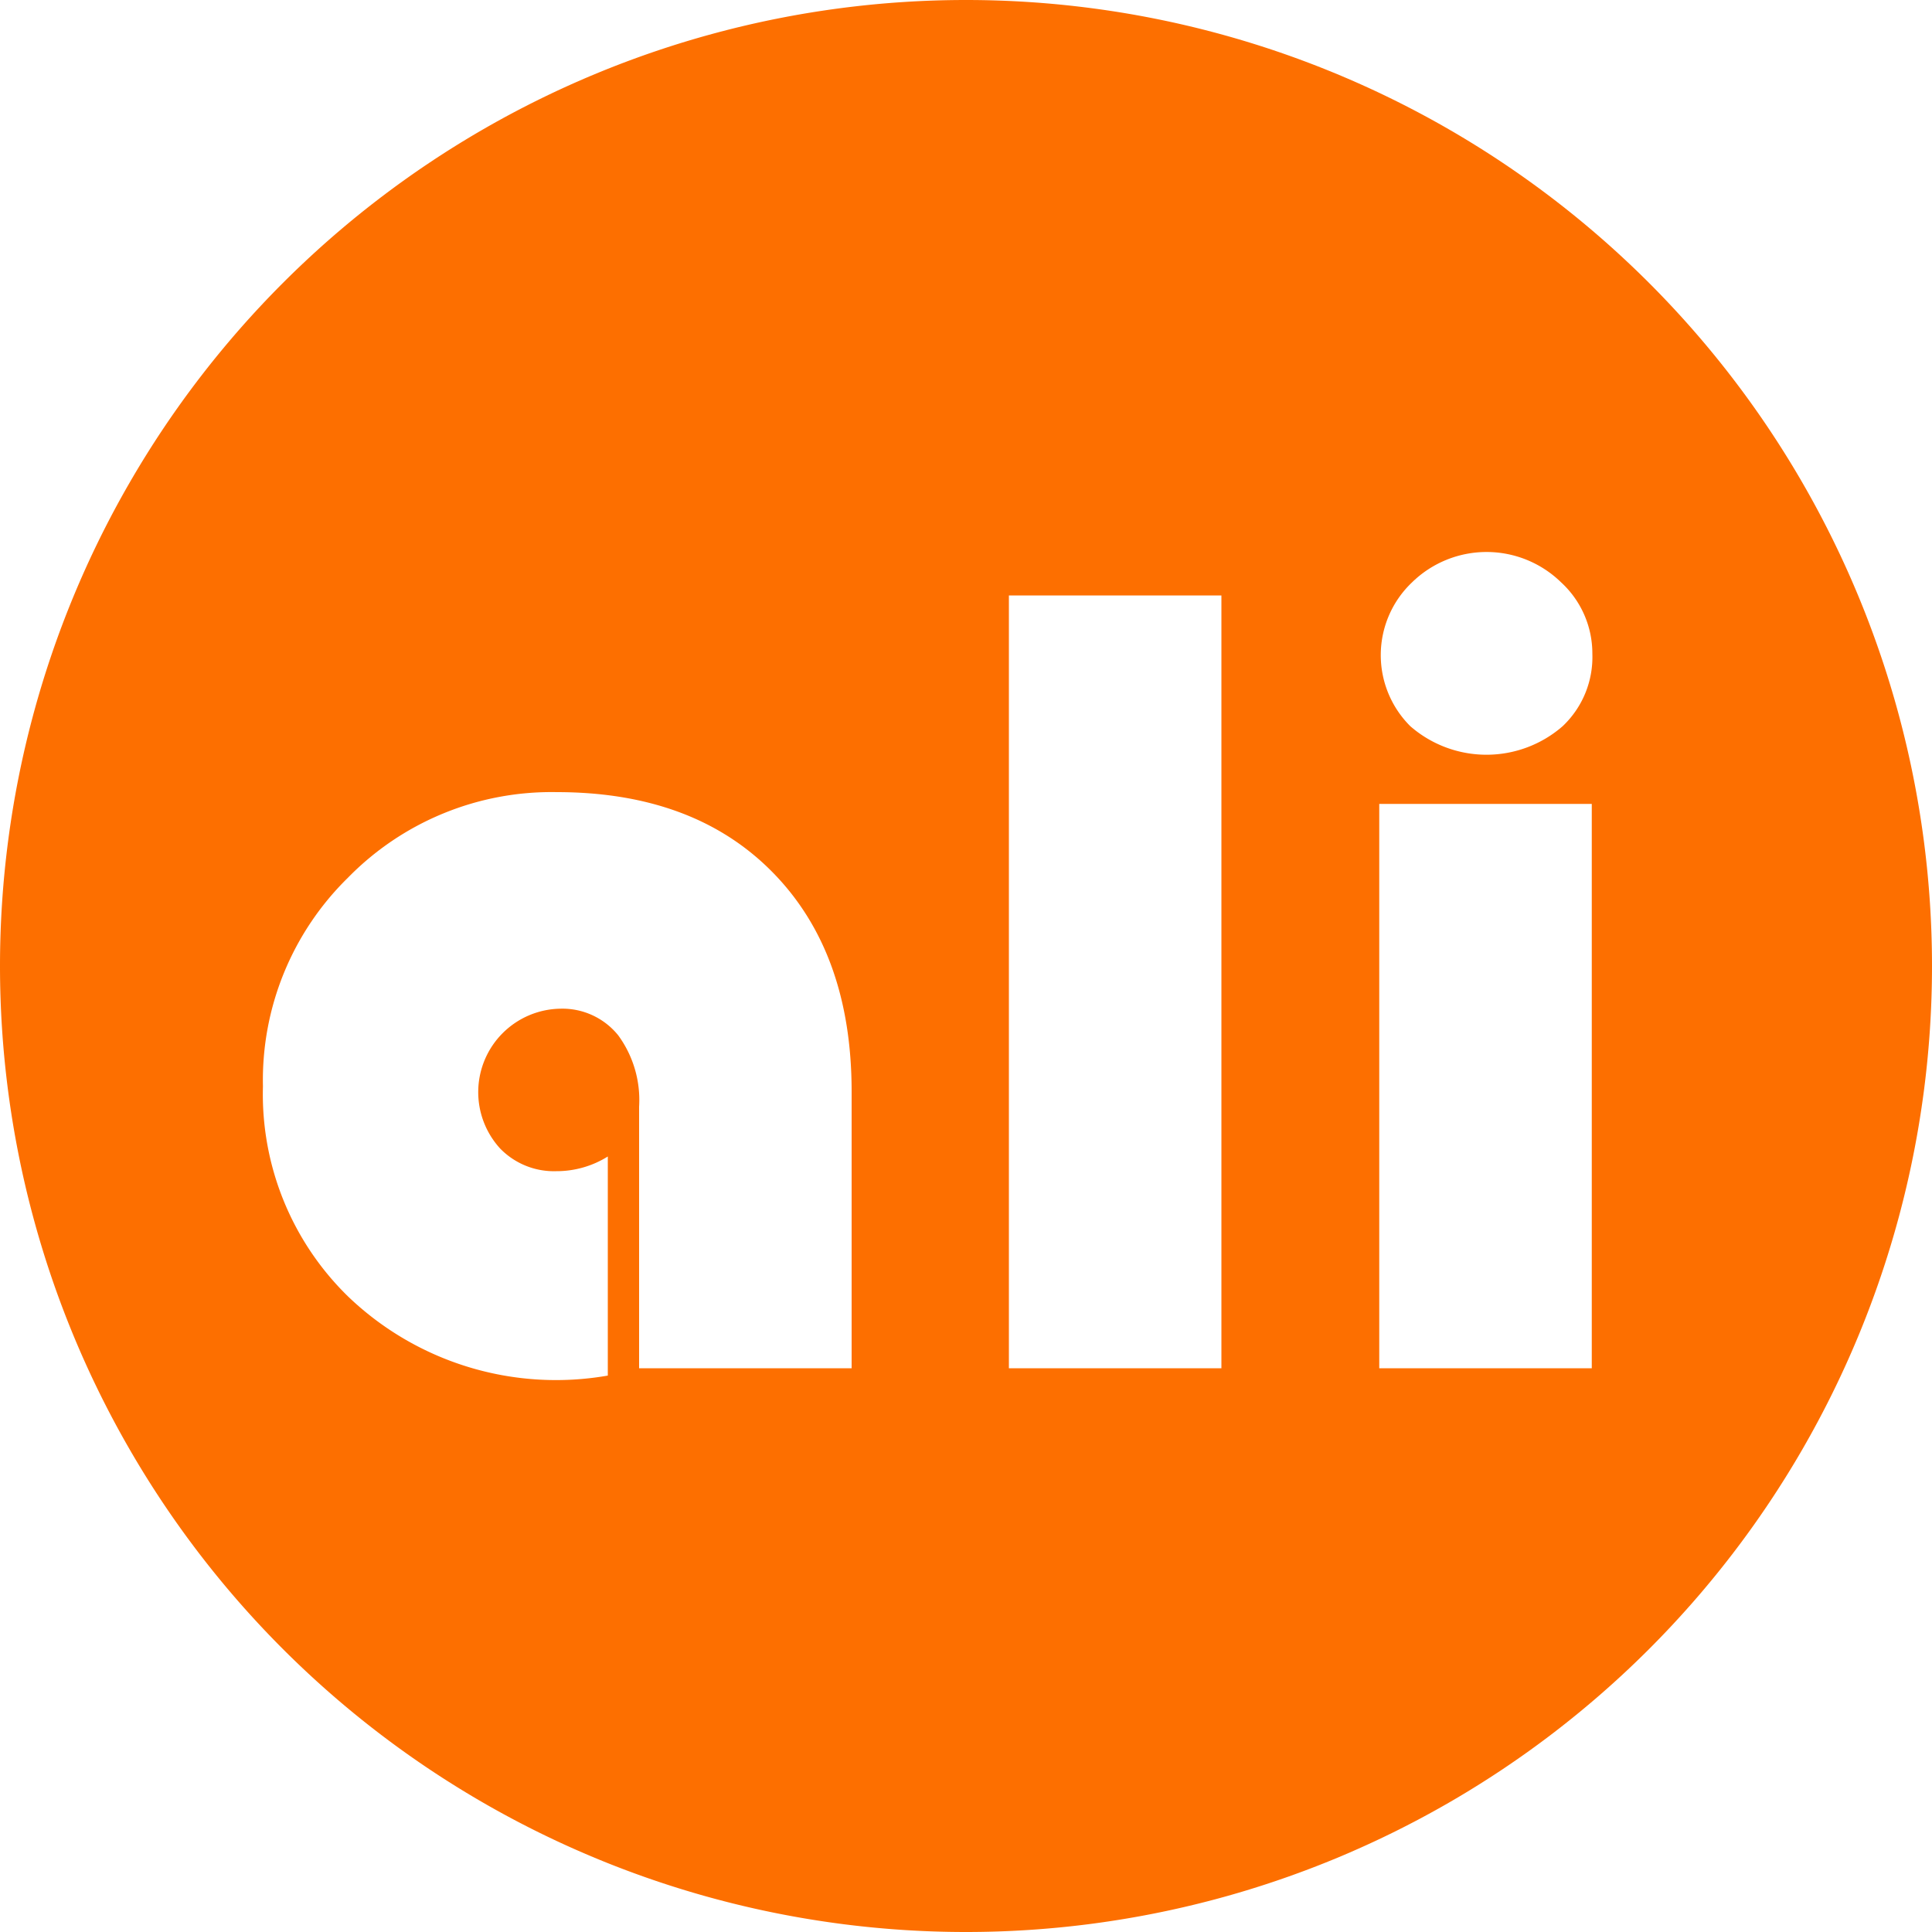
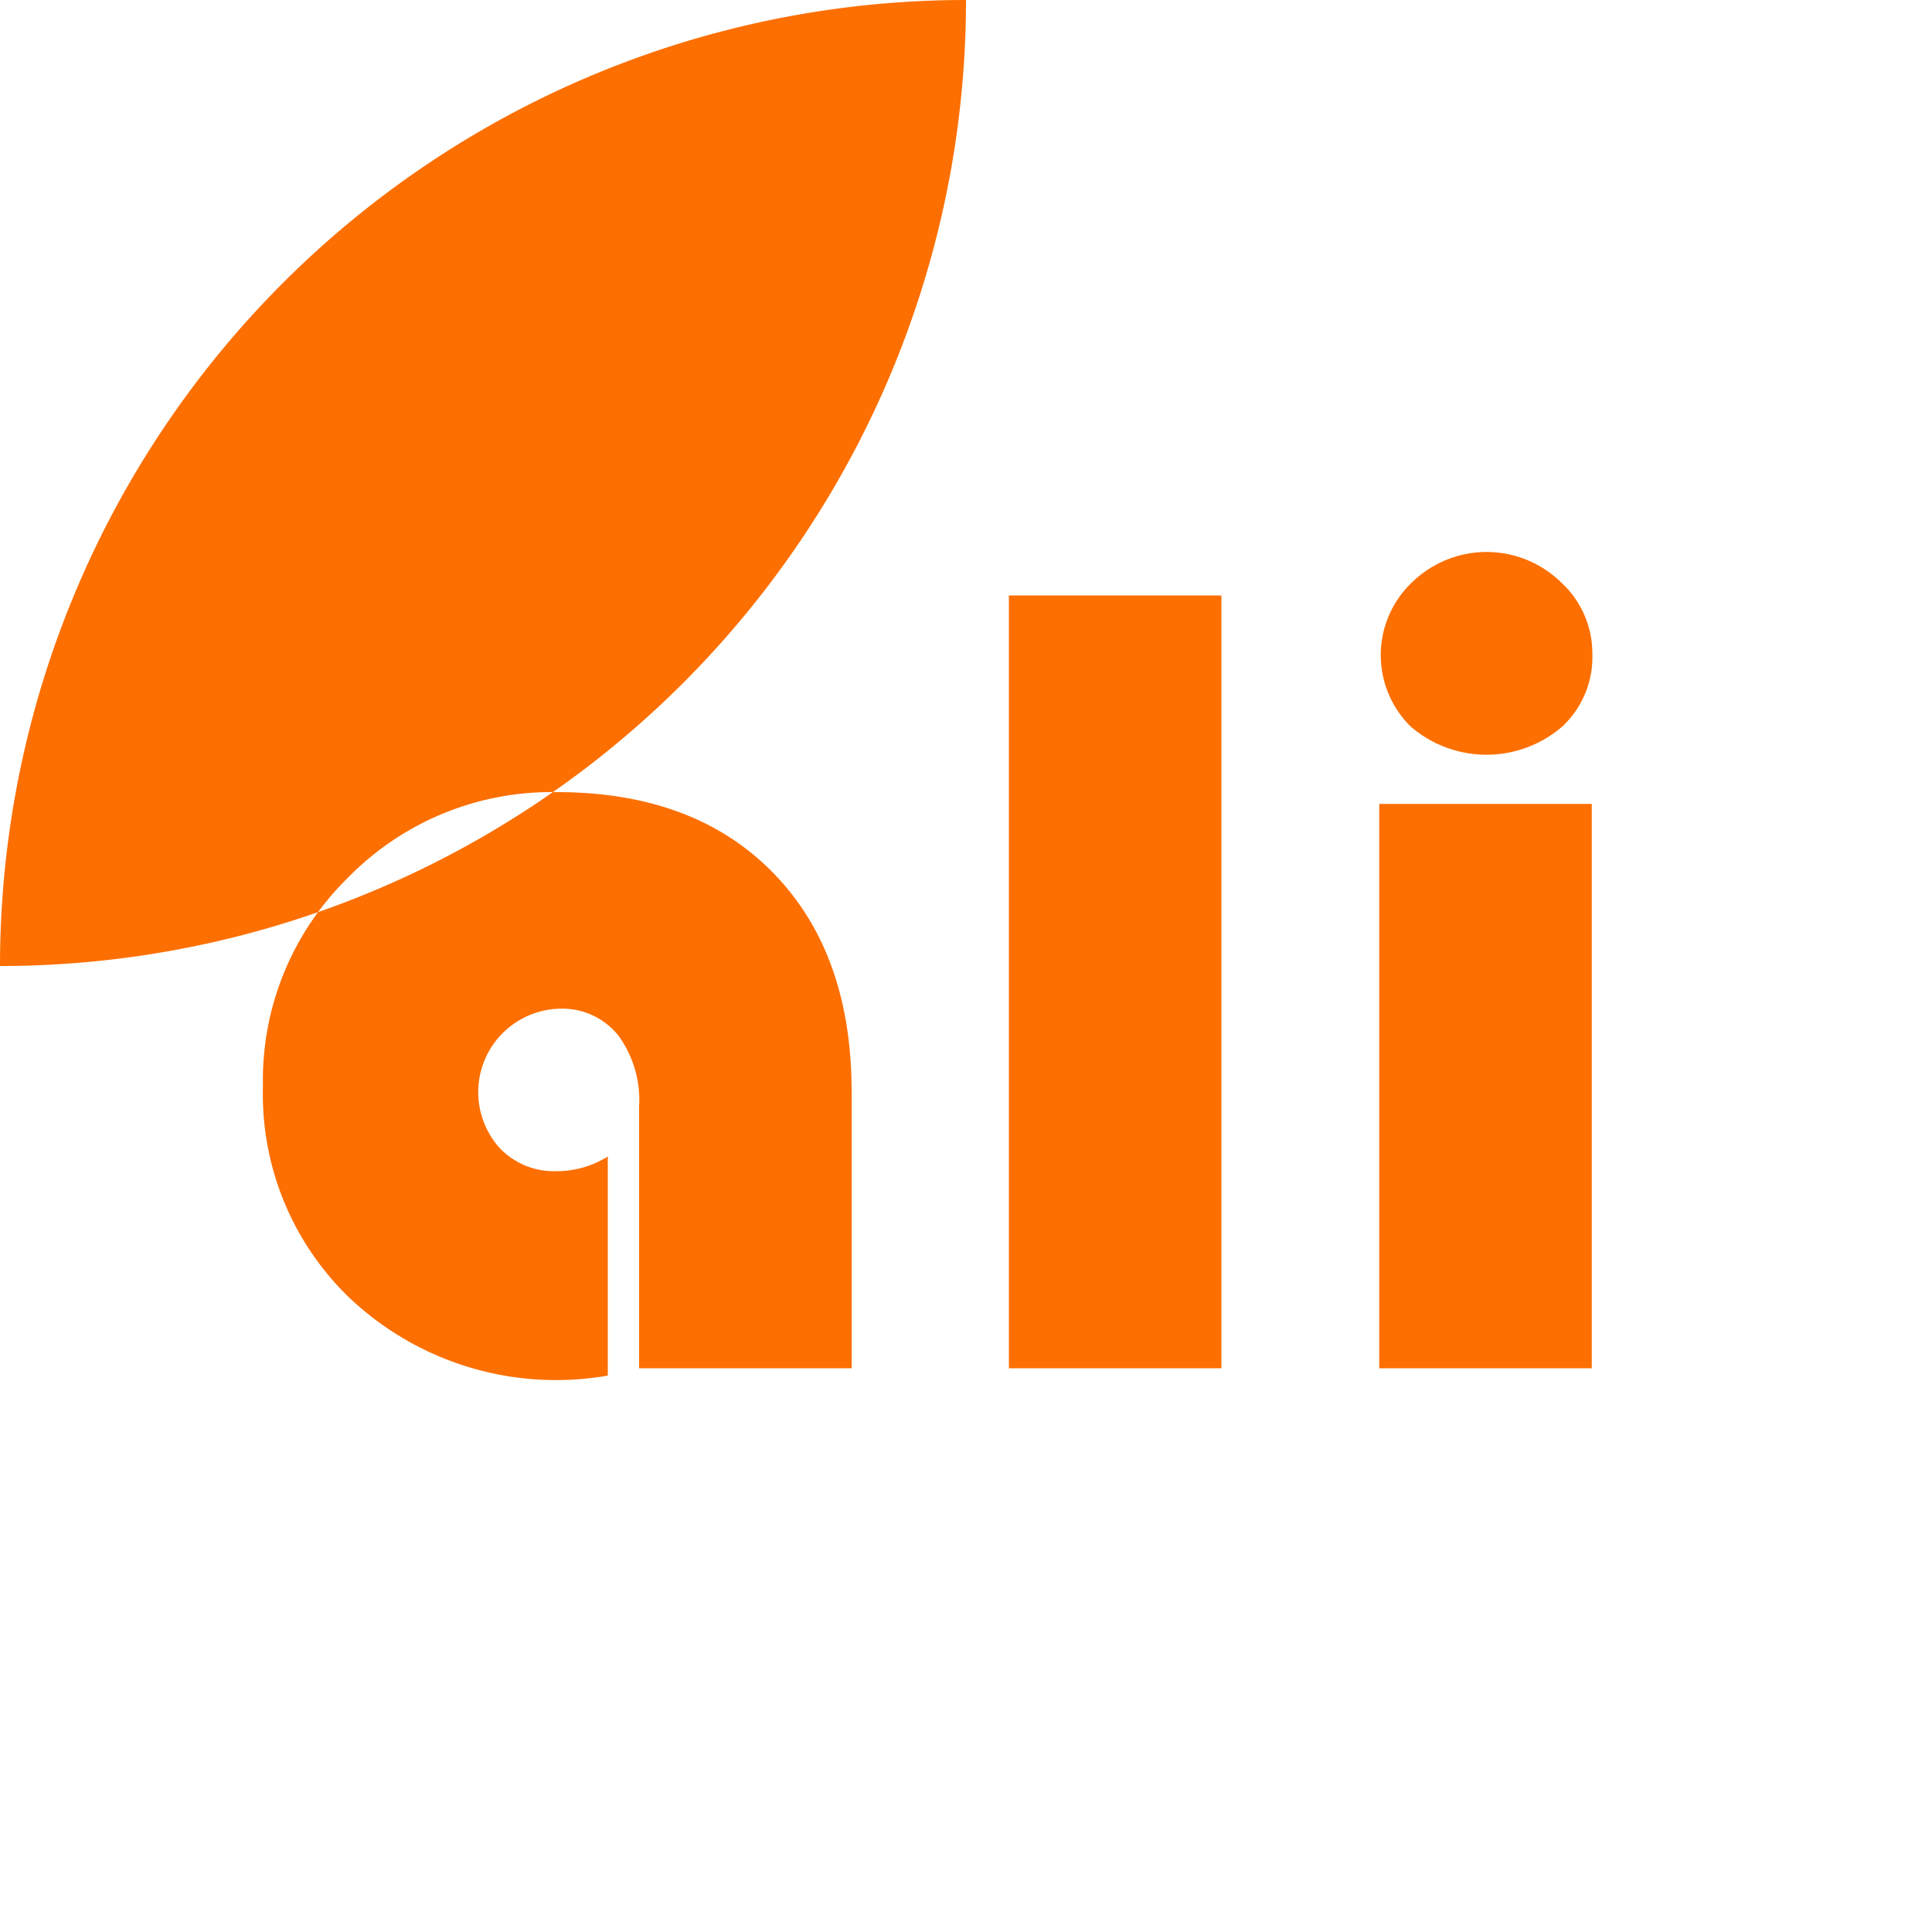
<svg xmlns="http://www.w3.org/2000/svg" id="Layer_1" data-name="Layer 1" viewBox="0 0 100 100">
  <defs>
    <style>.cls-1{fill:#fd6f00;}</style>
  </defs>
-   <path class="cls-1" d="M50,0h0A50,50,0,0,0,0,50H0a50,50,0,0,0,50,50h0a50,50,0,0,0,50-50h0A50,50,0,0,0,50,0ZM44.08,70.82h-11V57.28A5.67,5.67,0,0,0,32,53.59a3.71,3.71,0,0,0-3-1.38,4.32,4.32,0,0,0-3.11,7.24,3.88,3.88,0,0,0,2.9,1.17,5,5,0,0,0,2.67-.76V71.2A15.55,15.55,0,0,1,18,67.09a14.62,14.62,0,0,1-4.39-10.86A14.66,14.66,0,0,1,18,45.44,14.74,14.74,0,0,1,28.81,41q7.1,0,11.18,4.15t4.09,11.32Zm19.14,0h-11v-40h11Zm19.17,0h-11V41.61h11ZM80.88,37.59a6,6,0,0,1-7.88,0,5.19,5.19,0,0,1,.09-7.45,5.52,5.52,0,0,1,7.71,0,5,5,0,0,1,1.62,3.7A4.92,4.92,0,0,1,80.88,37.59Z" />
+   <path class="cls-1" d="M50,0h0A50,50,0,0,0,0,50H0h0a50,50,0,0,0,50-50h0A50,50,0,0,0,50,0ZM44.08,70.82h-11V57.28A5.67,5.67,0,0,0,32,53.59a3.71,3.71,0,0,0-3-1.38,4.32,4.32,0,0,0-3.11,7.24,3.88,3.88,0,0,0,2.9,1.17,5,5,0,0,0,2.67-.76V71.2A15.55,15.55,0,0,1,18,67.09a14.62,14.62,0,0,1-4.39-10.86A14.66,14.66,0,0,1,18,45.44,14.74,14.74,0,0,1,28.81,41q7.1,0,11.18,4.15t4.09,11.32Zm19.14,0h-11v-40h11Zm19.17,0h-11V41.61h11ZM80.88,37.59a6,6,0,0,1-7.88,0,5.19,5.19,0,0,1,.09-7.45,5.52,5.52,0,0,1,7.71,0,5,5,0,0,1,1.62,3.7A4.92,4.92,0,0,1,80.88,37.59Z" />
</svg>